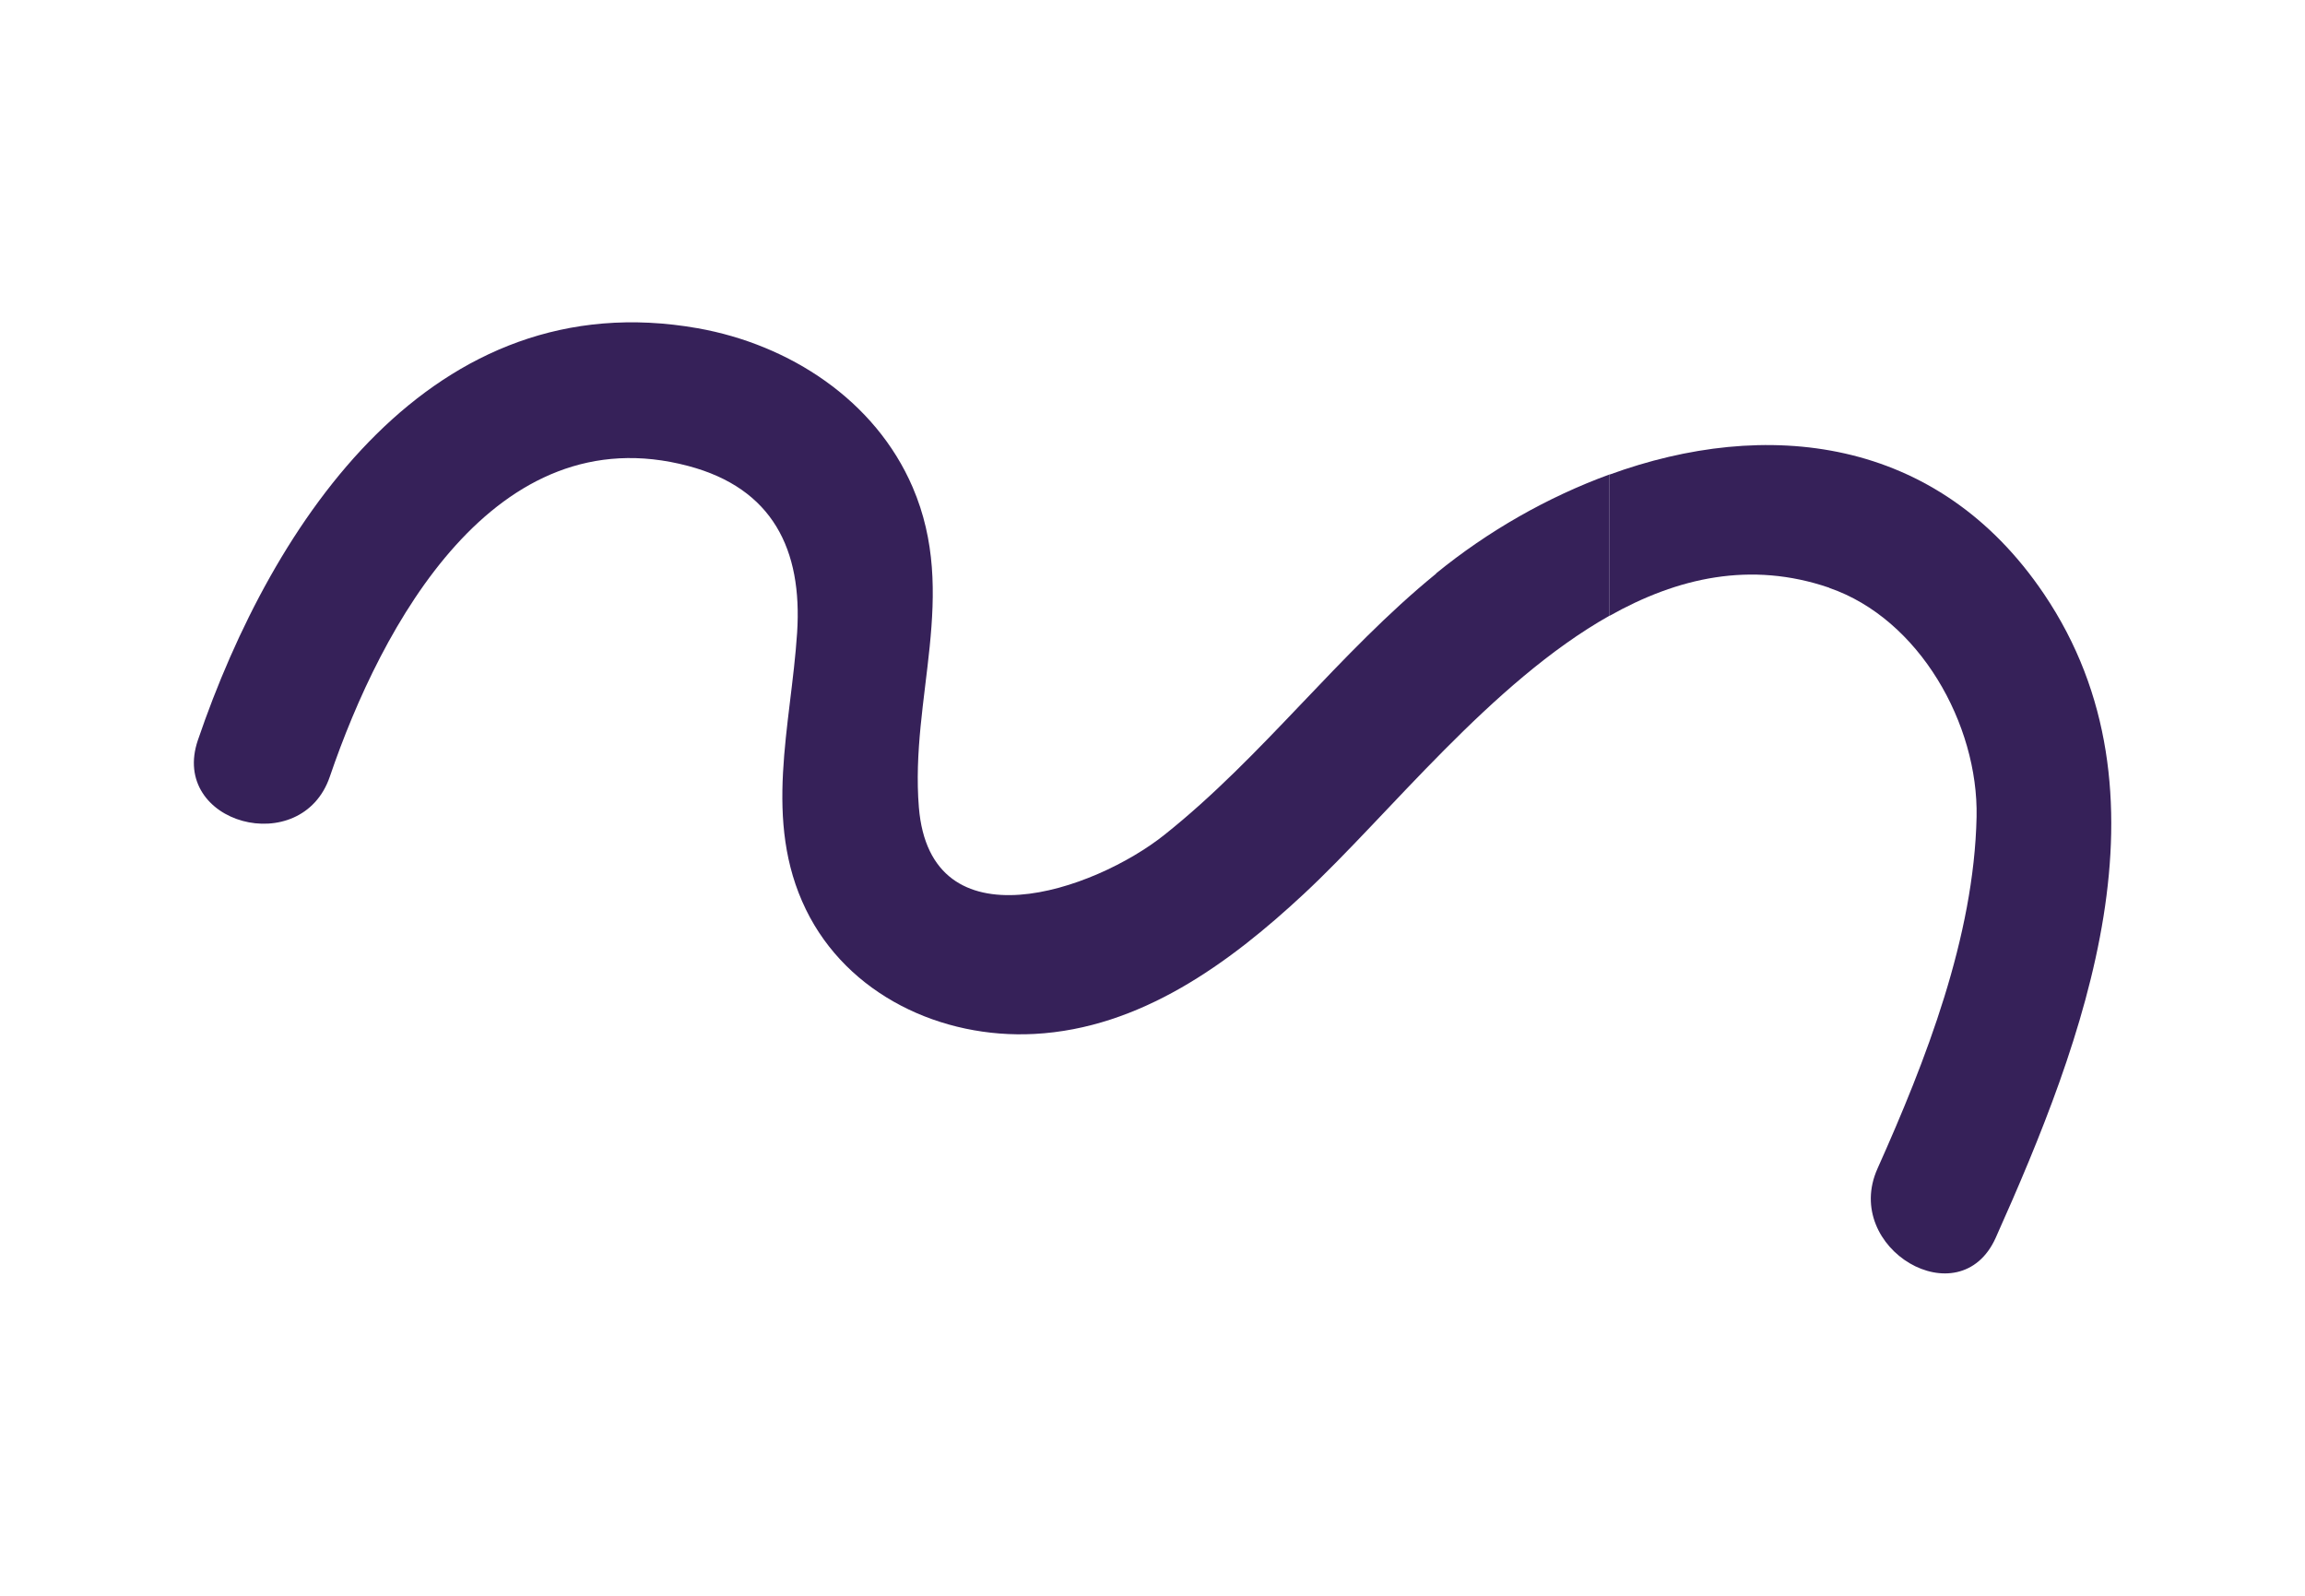
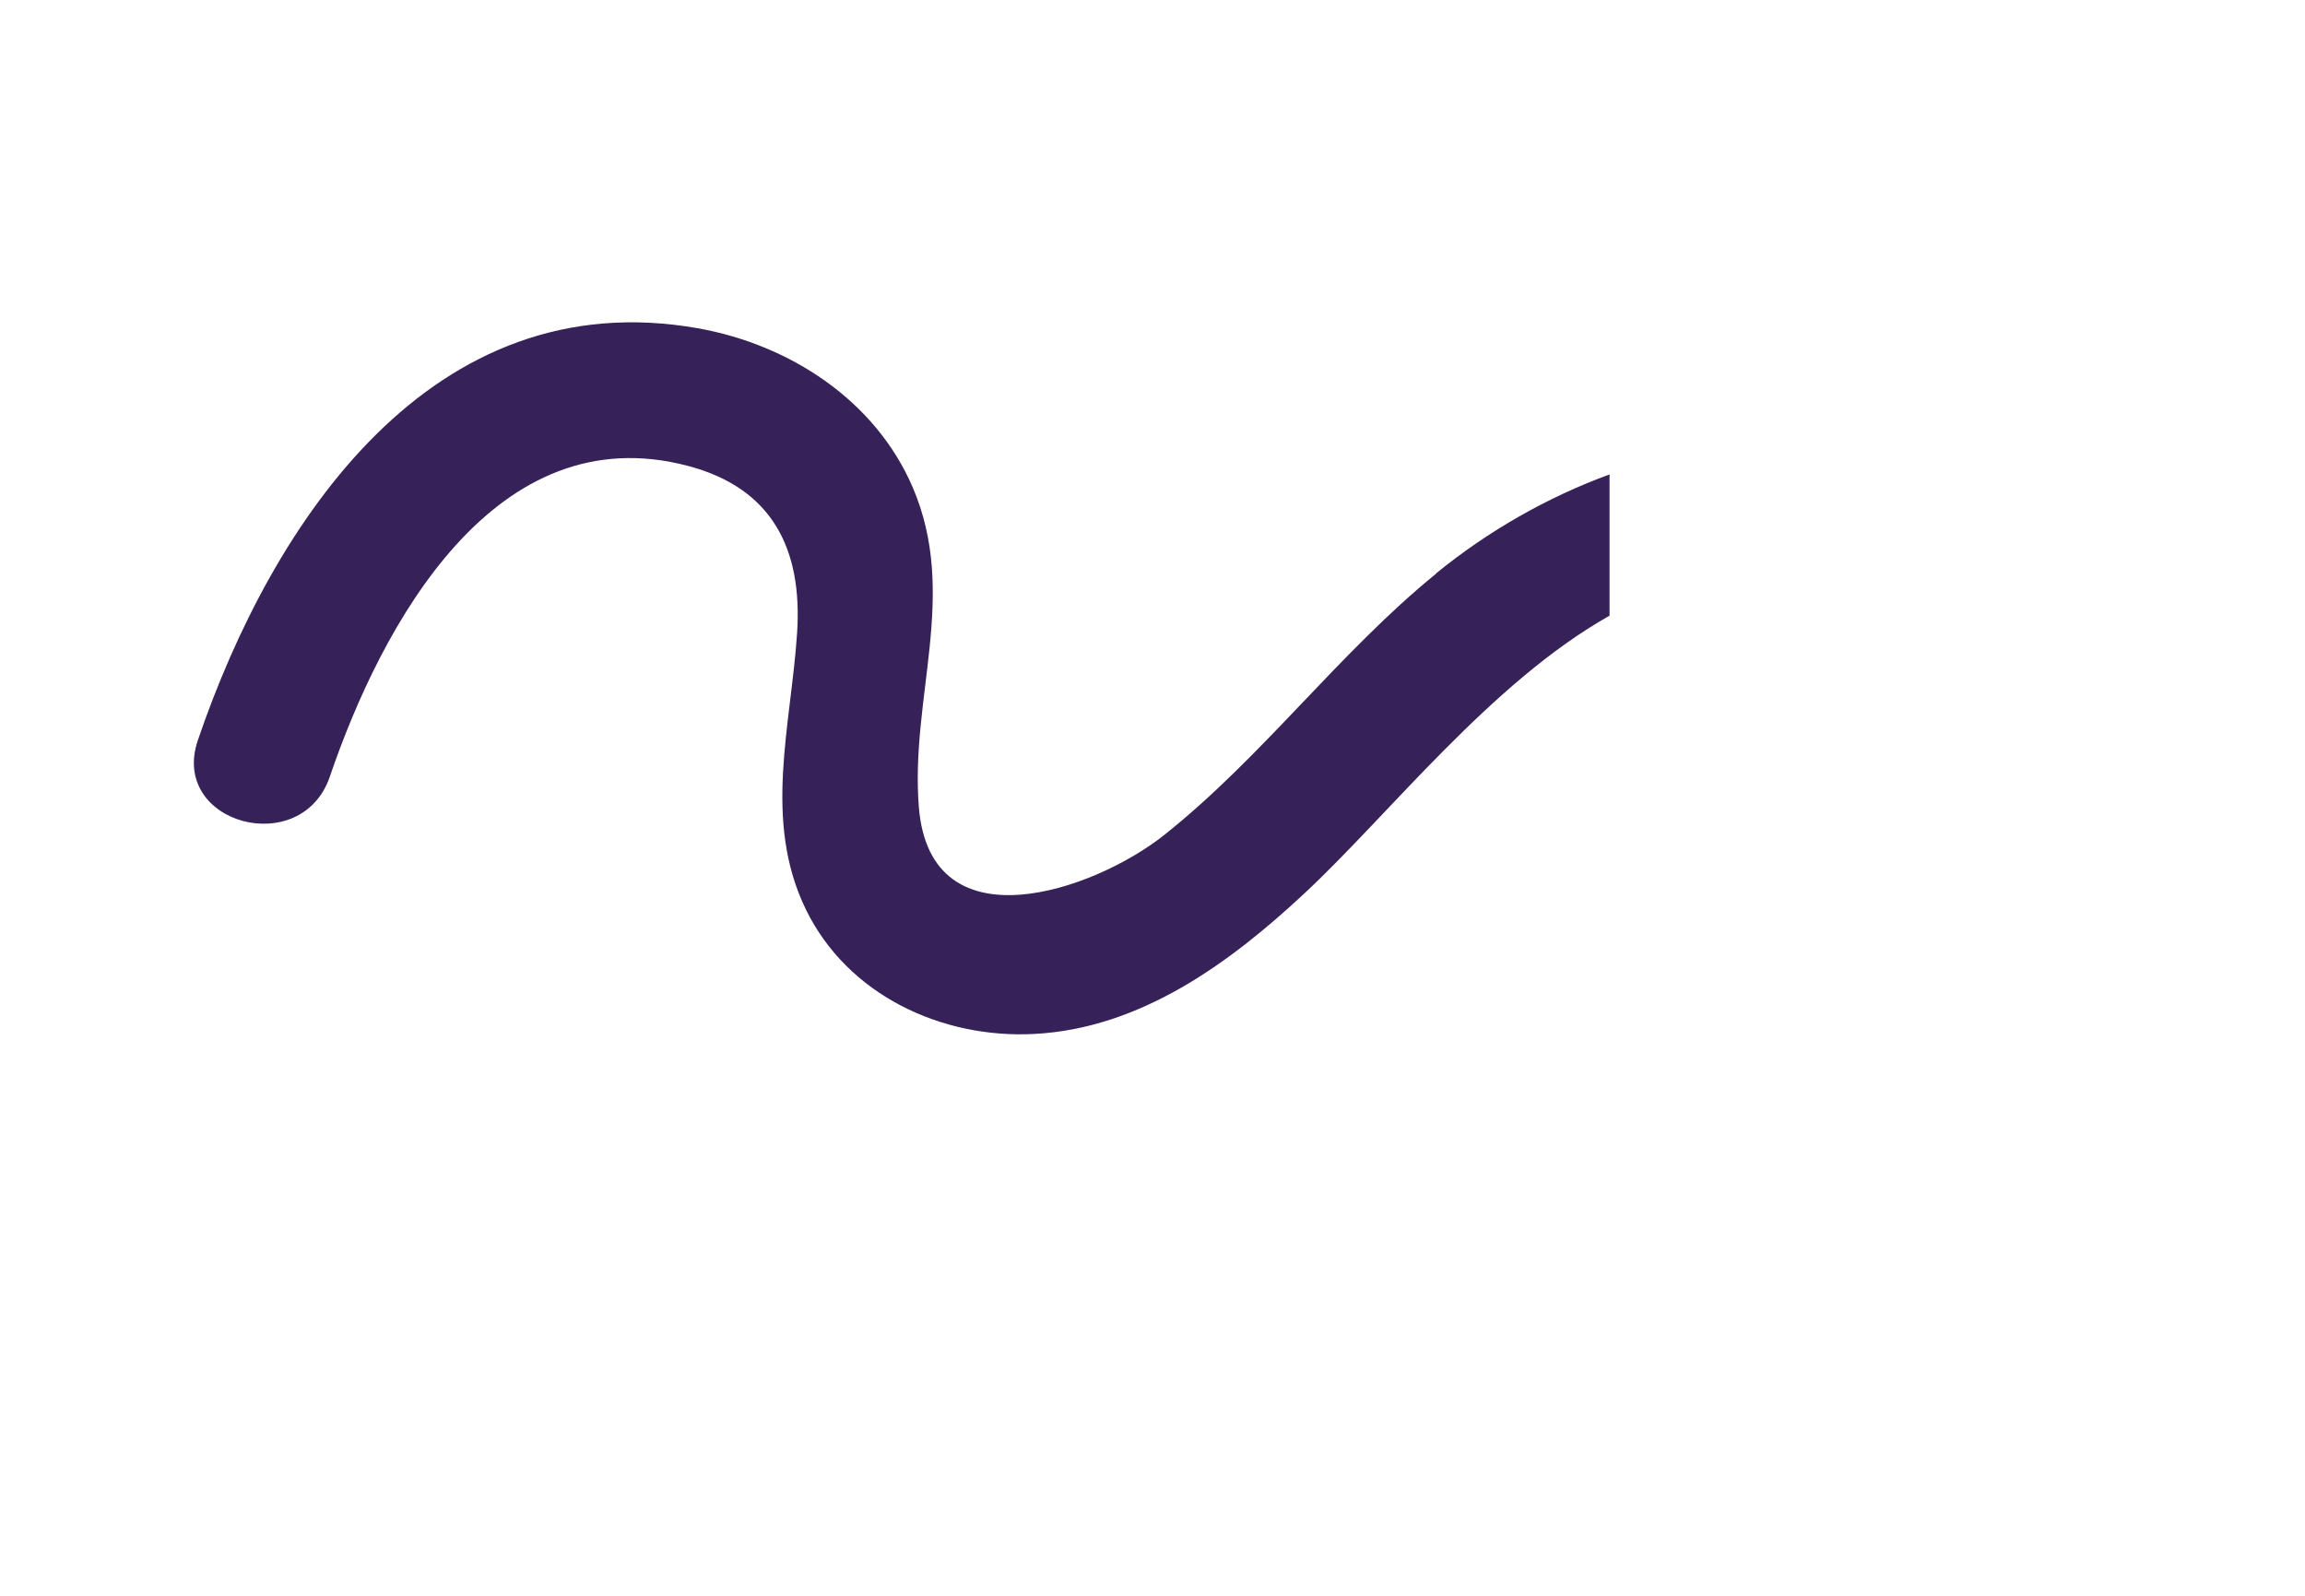
<svg xmlns="http://www.w3.org/2000/svg" id="Layer_1" data-name="Layer 1" viewBox="0 0 144.44 100">
  <defs>
    <style>      .cls-1 {        fill: #362159;        stroke-width: 0px;      }    </style>
  </defs>
  <path class="cls-1" d="M90,35.94c-6.12,4.98-10.86,11.46-17.03,16.37-4.4,3.51-14.67,7.08-15.39-1.72-.56-6.86,2.5-13.34-.39-20.06-2.35-5.46-7.72-8.94-13.46-9.96-16.64-2.94-26.64,12.05-31.33,25.81-1.79,5.24,6.5,7.49,8.27,2.28,3.23-9.47,10.32-22.69,22.46-19.46,5.28,1.4,7.16,5.23,6.82,10.45-.38,5.83-2.16,11.78.55,17.34,2.61,5.36,8.51,8.11,14.32,7.8,6.63-.35,12.2-4.41,16.89-8.78,5.32-4.95,11.71-13.24,19.15-17.43v-8.85c-3.89,1.42-7.62,3.55-10.87,6.2" />
-   <path class="cls-1" d="M114.63,36.84c5.65,1.94,9.35,8.55,9.23,14.35-.16,7.53-3.18,15.27-6.21,22.04-2.24,5,5.15,9.37,7.41,4.33,5.55-12.4,11.45-27.84,3.03-40.33-6.71-9.95-17.47-11.05-27.23-7.49v8.85c4.25-2.39,8.84-3.45,13.77-1.76" />
</svg>